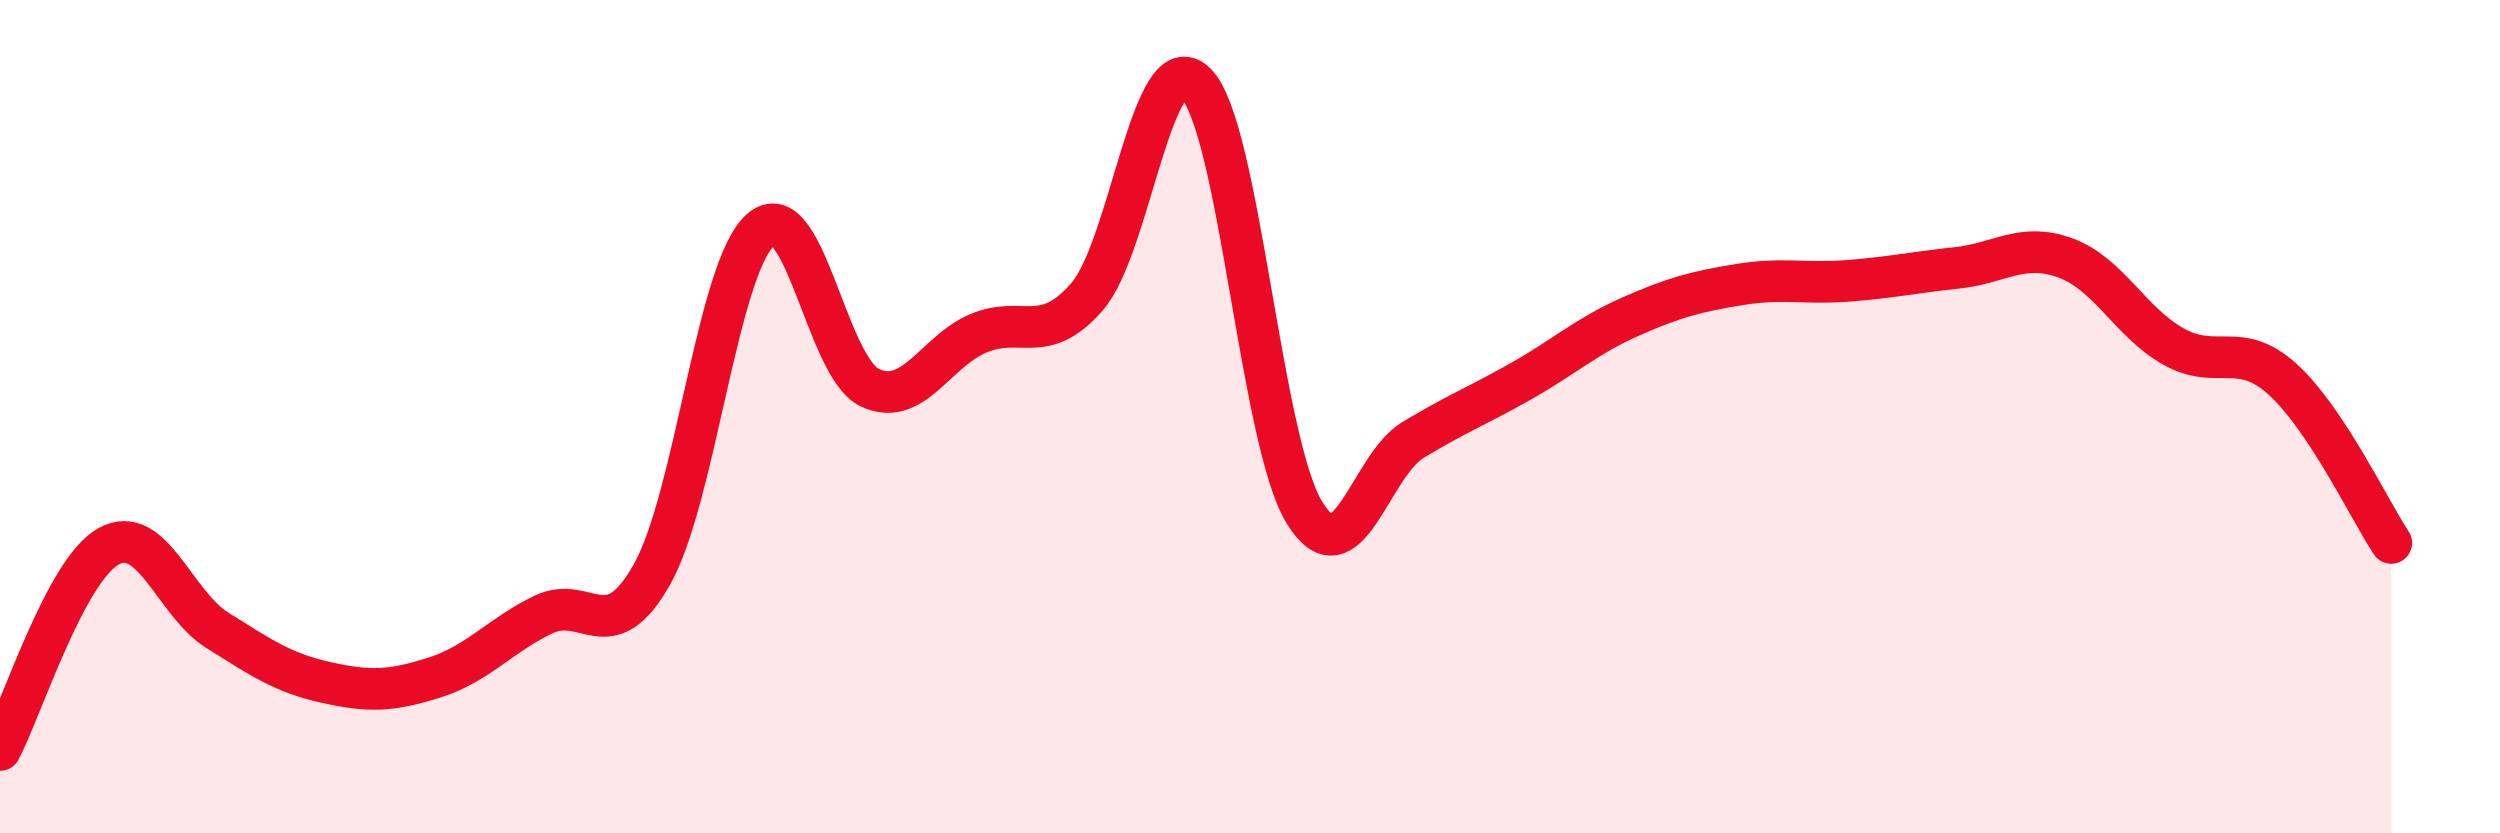
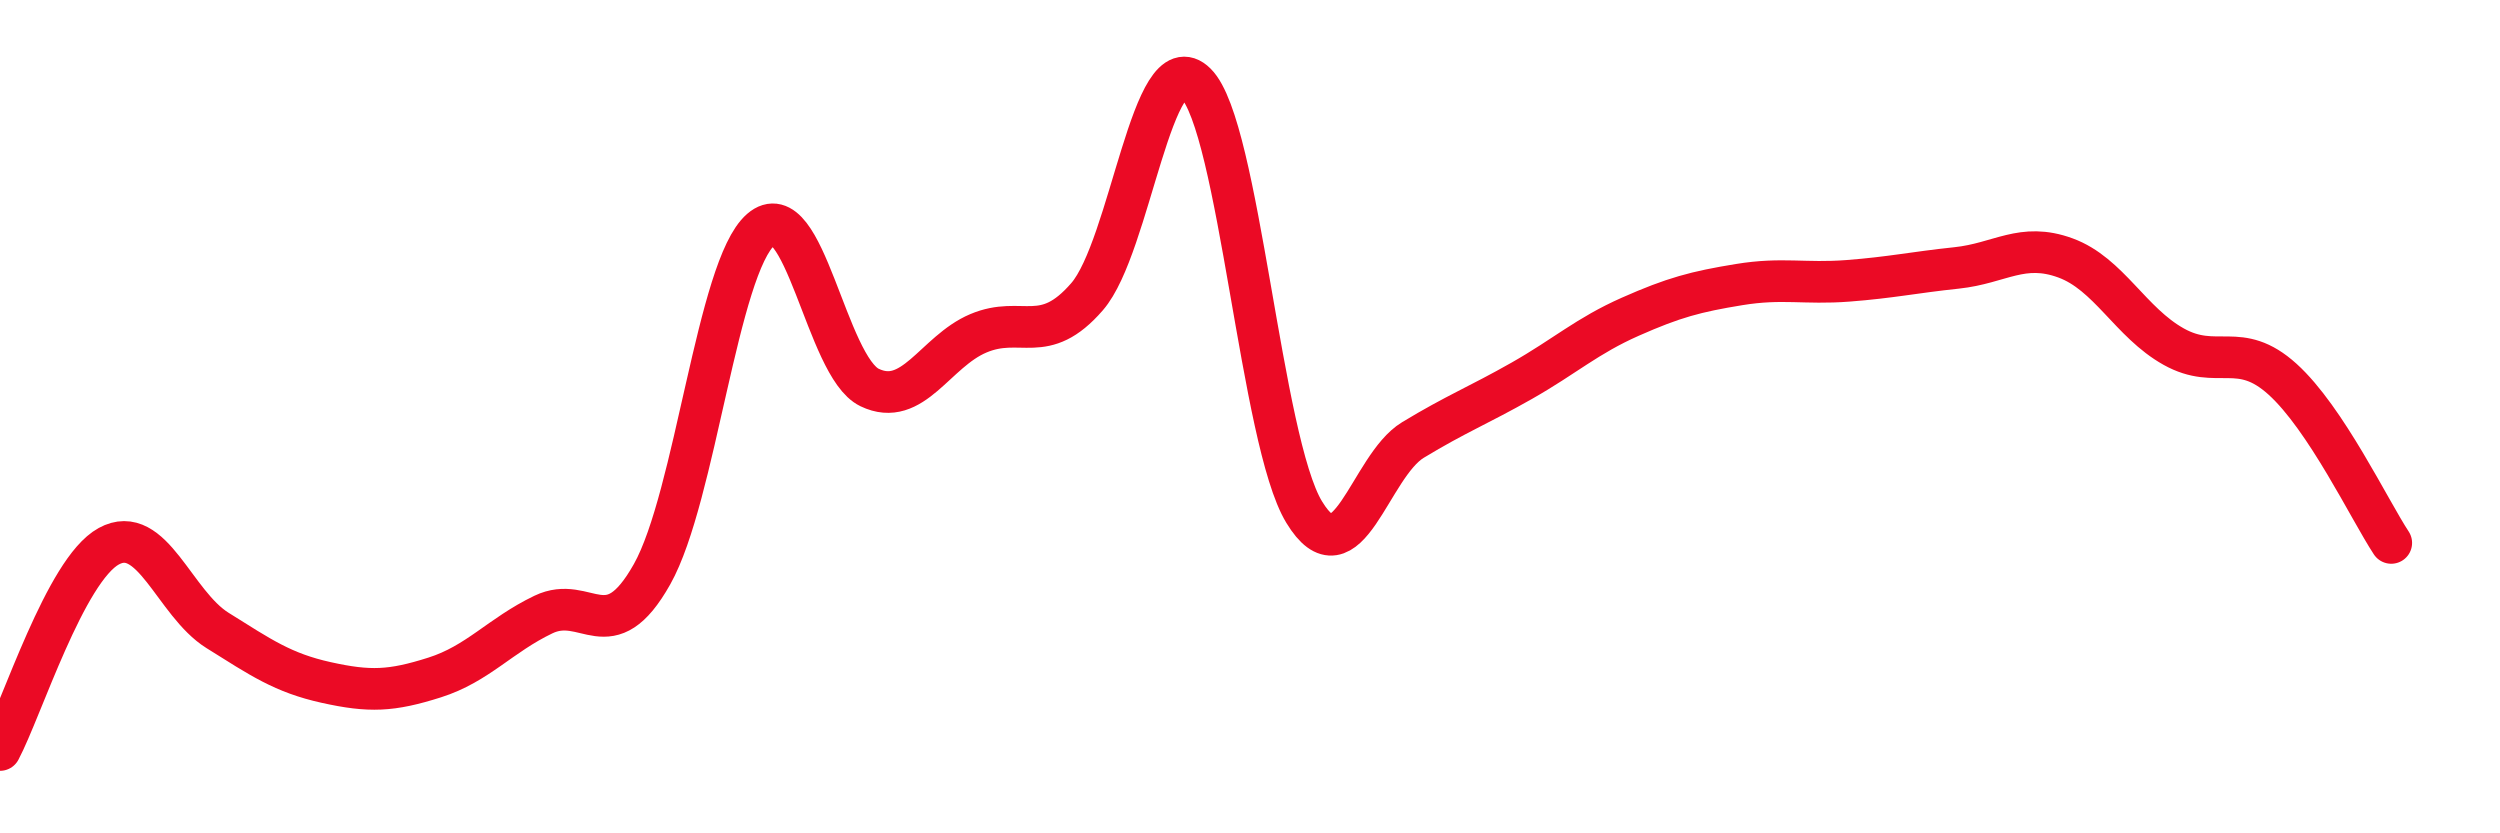
<svg xmlns="http://www.w3.org/2000/svg" width="60" height="20" viewBox="0 0 60 20">
-   <path d="M 0,18 C 0.52,17.02 1.57,13.68 2.61,13.11 C 3.65,12.54 4.18,14.48 5.22,15.13 C 6.26,15.78 6.79,16.15 7.83,16.38 C 8.87,16.61 9.39,16.59 10.43,16.26 C 11.47,15.93 12,15.25 13.04,14.75 C 14.08,14.25 14.61,15.63 15.65,13.78 C 16.69,11.93 17.22,6.41 18.26,5.51 C 19.3,4.61 19.83,8.8 20.87,9.3 C 21.91,9.8 22.44,8.44 23.48,8 C 24.52,7.56 25.05,8.32 26.09,7.12 C 27.13,5.92 27.66,0.97 28.7,2 C 29.74,3.03 30.26,10.58 31.3,12.29 C 32.34,14 32.87,11.19 33.91,10.56 C 34.95,9.93 35.48,9.73 36.52,9.14 C 37.56,8.55 38.09,8.06 39.13,7.6 C 40.17,7.14 40.7,7 41.74,6.83 C 42.78,6.66 43.31,6.82 44.35,6.74 C 45.39,6.66 45.92,6.54 46.96,6.43 C 48,6.32 48.53,5.81 49.57,6.19 C 50.61,6.57 51.13,7.74 52.17,8.32 C 53.21,8.9 53.74,8.16 54.78,9.1 C 55.82,10.04 56.87,12.24 57.39,13.03L57.39 20L0 20Z" fill="#EB0A25" opacity="0.1" stroke-linecap="round" stroke-linejoin="round" />
  <path d="M 0,18 C 0.52,17.02 1.57,13.68 2.61,13.11 C 3.65,12.54 4.18,14.48 5.22,15.13 C 6.26,15.78 6.79,16.15 7.83,16.38 C 8.87,16.61 9.39,16.59 10.43,16.26 C 11.47,15.93 12,15.25 13.04,14.75 C 14.08,14.25 14.61,15.63 15.65,13.78 C 16.69,11.93 17.22,6.41 18.26,5.51 C 19.3,4.61 19.83,8.8 20.87,9.3 C 21.91,9.8 22.44,8.44 23.48,8 C 24.52,7.56 25.05,8.32 26.09,7.12 C 27.13,5.92 27.66,0.97 28.7,2 C 29.74,3.03 30.26,10.58 31.3,12.29 C 32.34,14 32.87,11.19 33.91,10.56 C 34.95,9.93 35.48,9.73 36.52,9.14 C 37.56,8.55 38.09,8.06 39.13,7.6 C 40.17,7.14 40.7,7 41.74,6.83 C 42.78,6.66 43.31,6.82 44.35,6.74 C 45.39,6.66 45.92,6.54 46.96,6.43 C 48,6.32 48.53,5.81 49.57,6.19 C 50.61,6.57 51.13,7.74 52.17,8.32 C 53.21,8.9 53.74,8.16 54.78,9.1 C 55.82,10.04 56.87,12.24 57.39,13.03" stroke="#EB0A25" stroke-width="1" fill="none" stroke-linecap="round" stroke-linejoin="round" />
</svg>